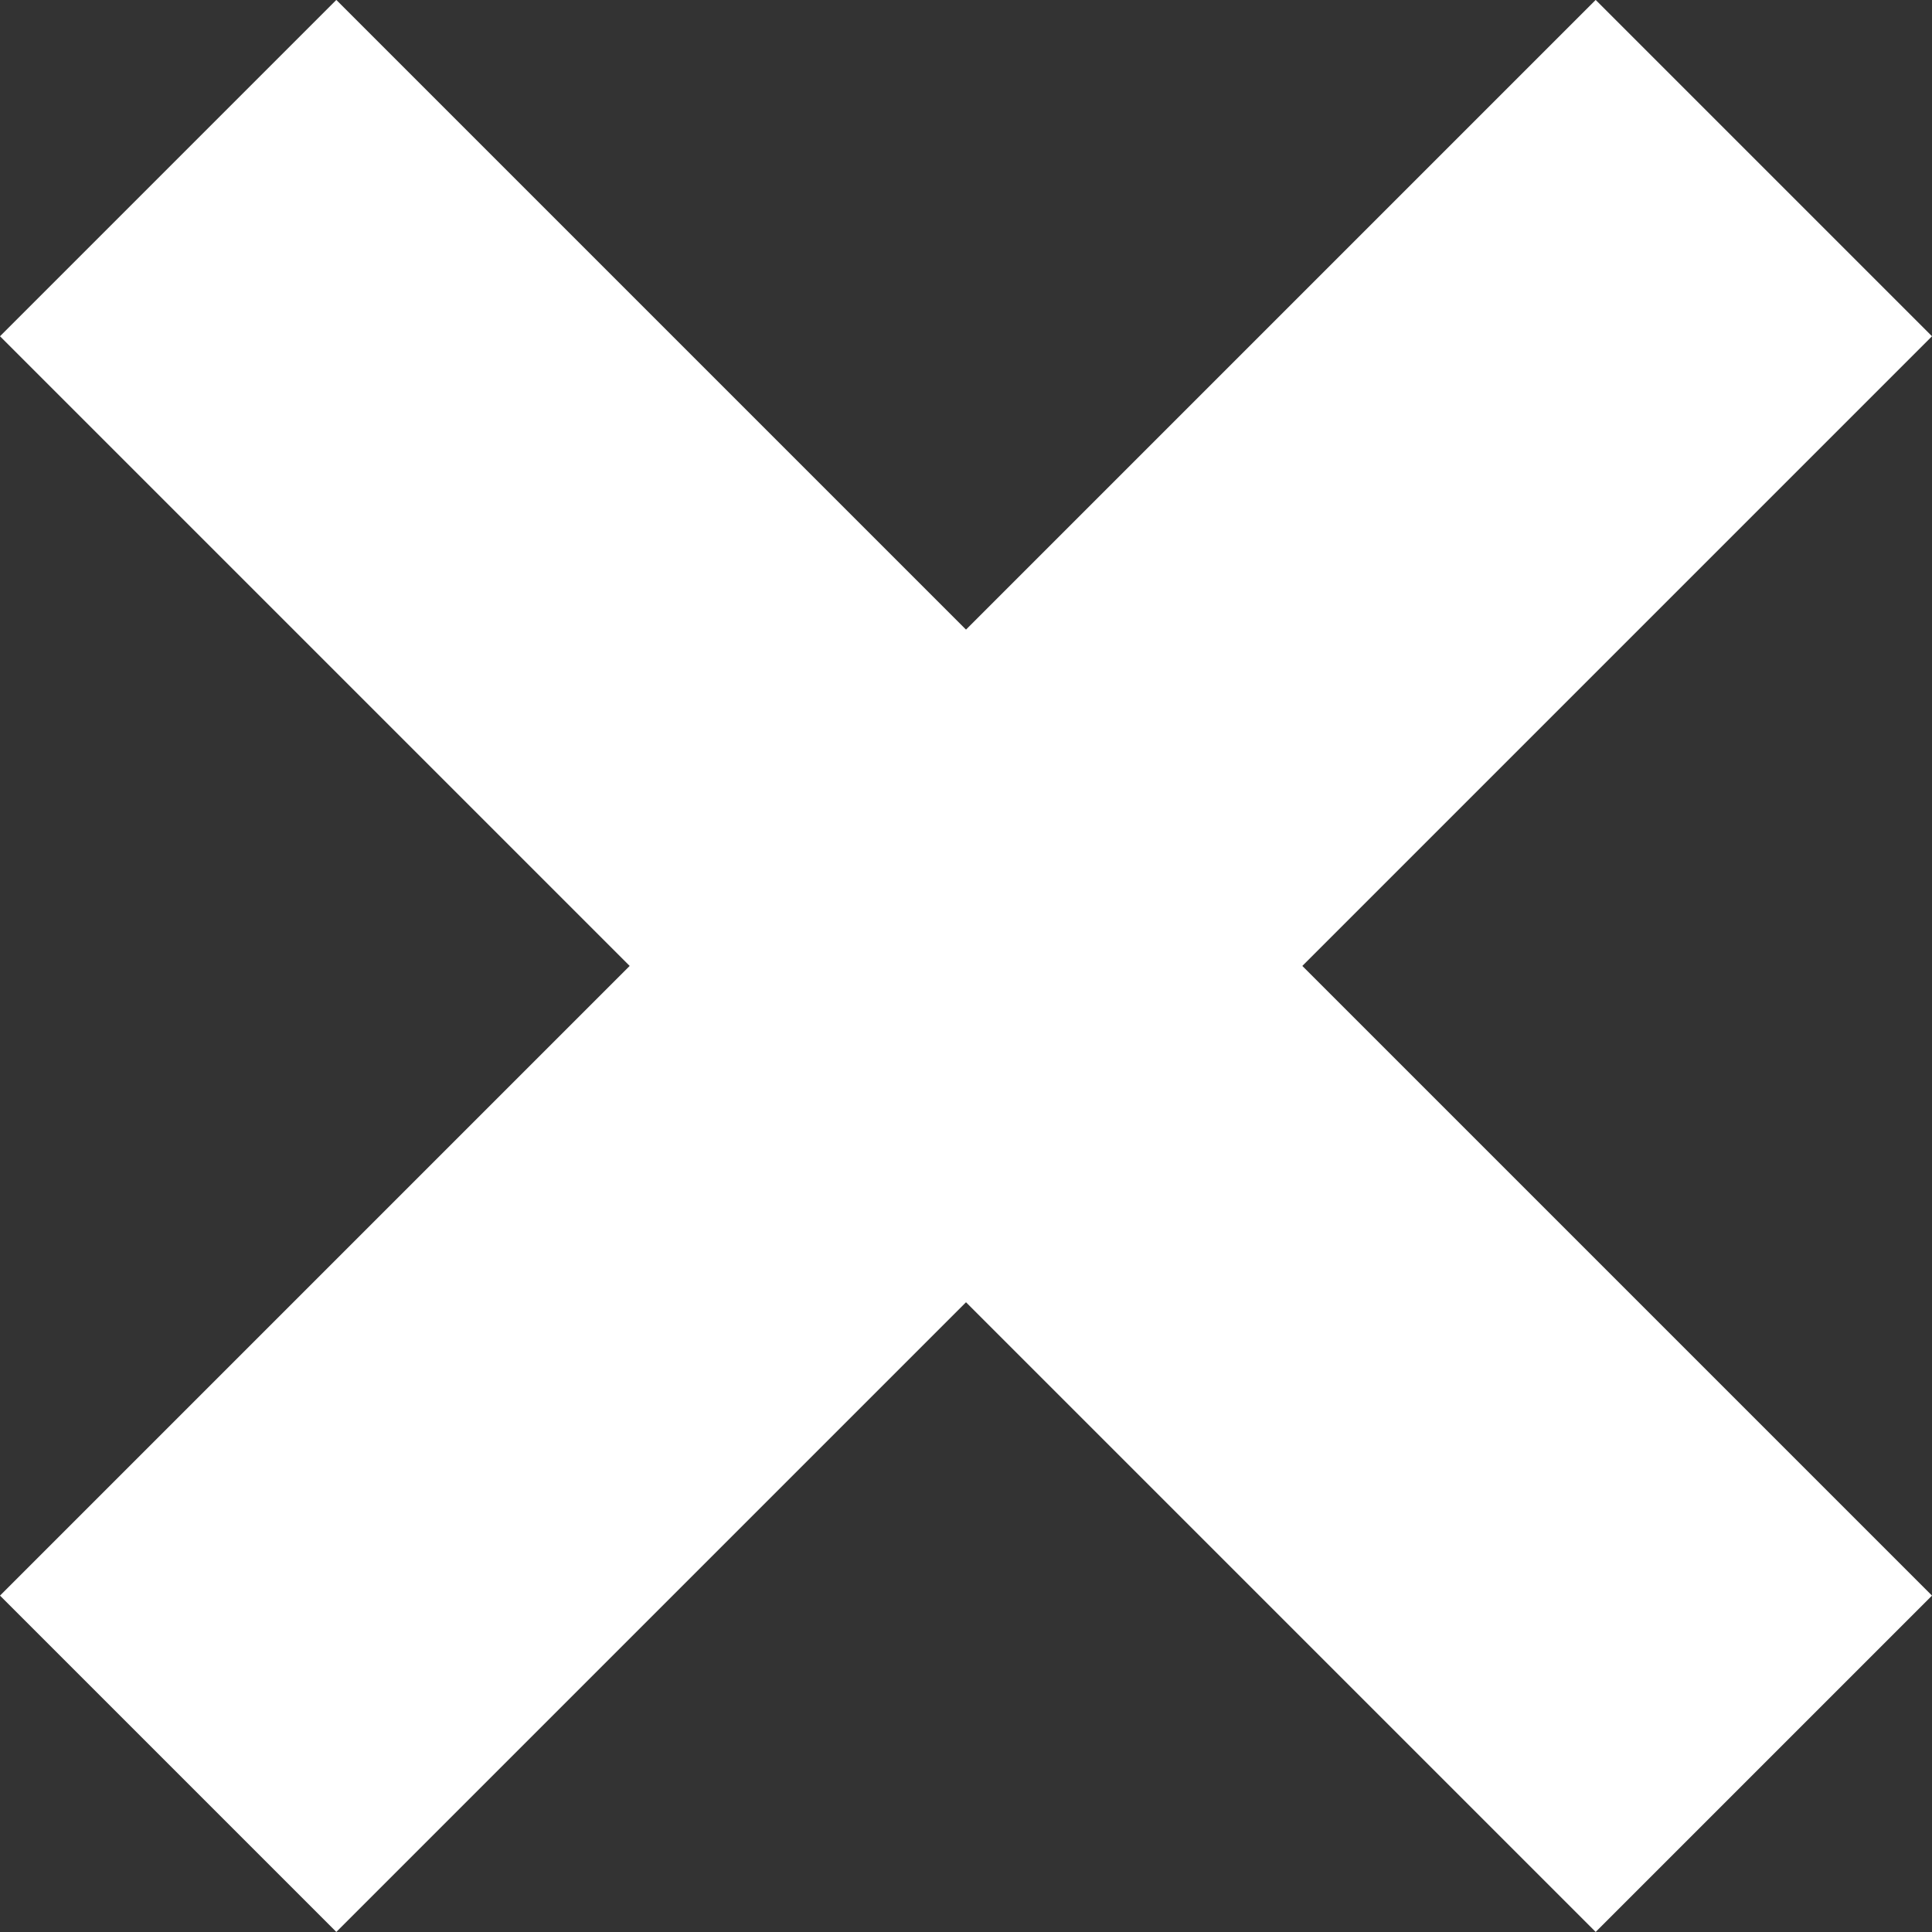
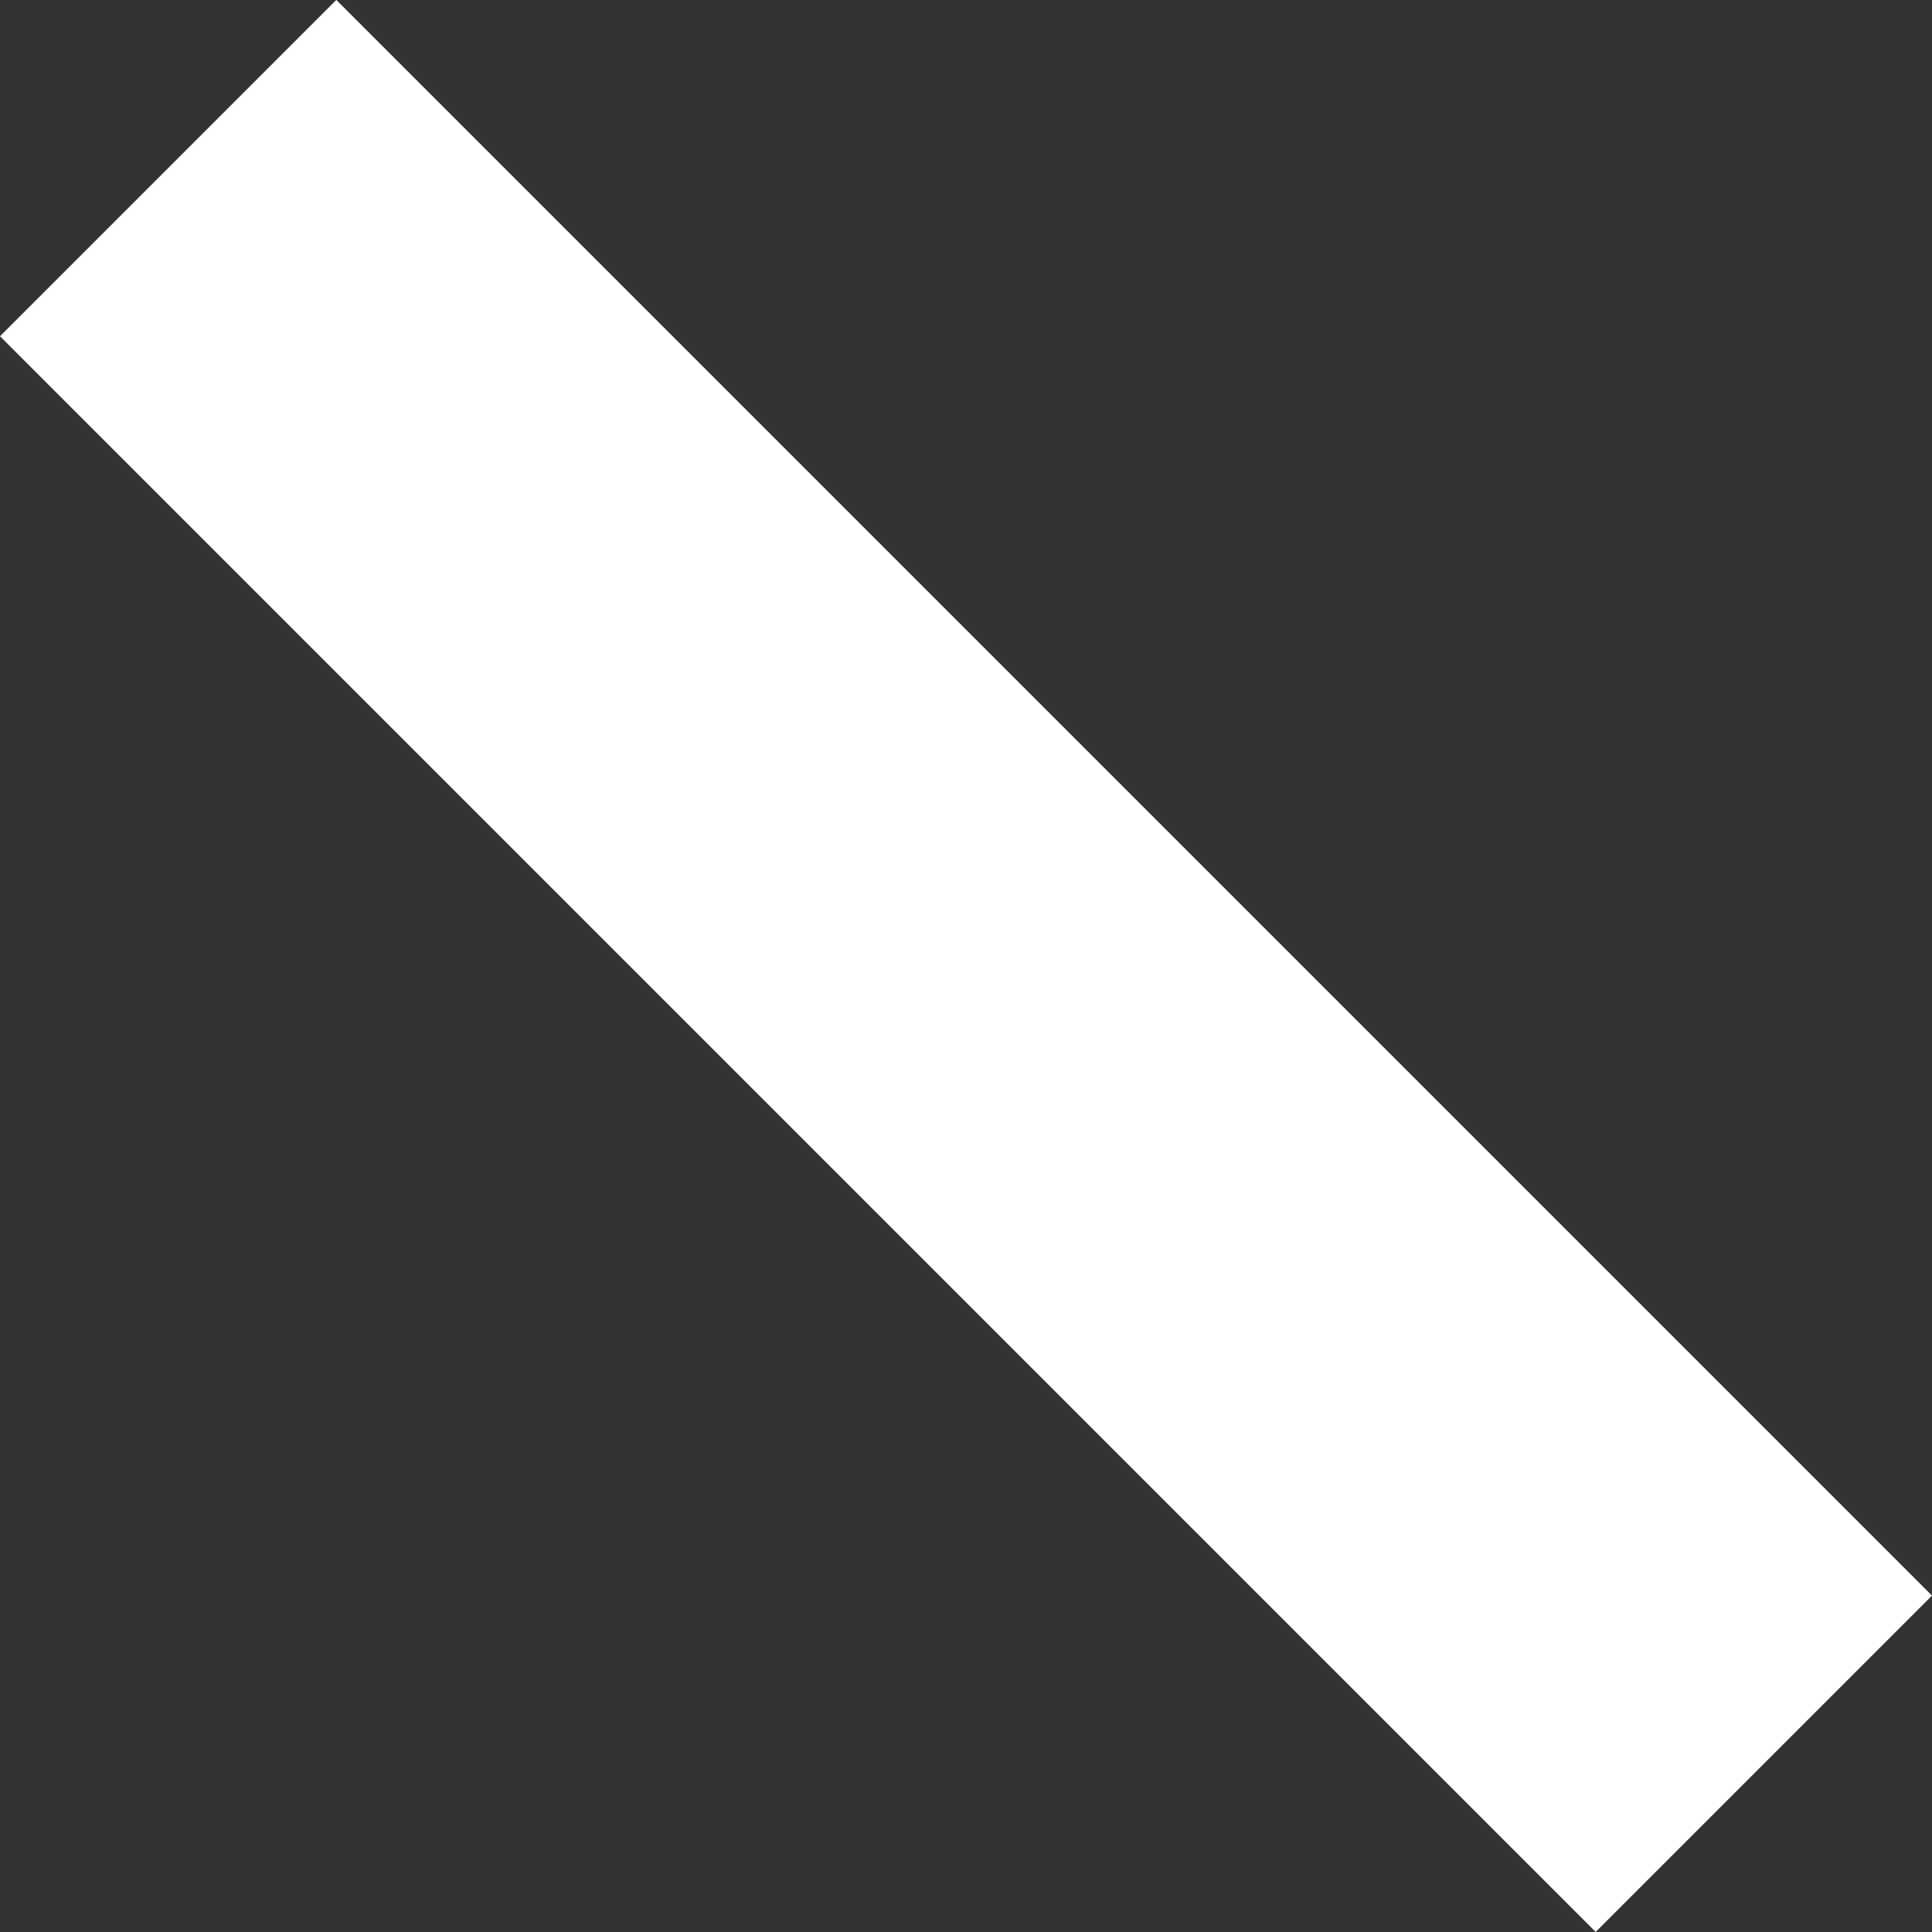
<svg xmlns="http://www.w3.org/2000/svg" width="16.248" height="16.248" viewBox="0 0 16.248 16.248">
  <rect x="0" y="0" width="16.248" height="16.248" fill="#333333" stroke="none" />
  <g id="그룹_27260" data-name="그룹 27260" transform="translate(8.124 -5.296) rotate(45)">
    <line id="선_10538" data-name="선 10538" y2="18.978" transform="translate(18.978 9.489) rotate(90)" fill="none" stroke="#fff" stroke-width="4" />
-     <line id="선_10539" data-name="선 10539" x1="18.978" transform="translate(9.489 0) rotate(90)" fill="none" stroke="#fff" stroke-width="4" />
  </g>
</svg>